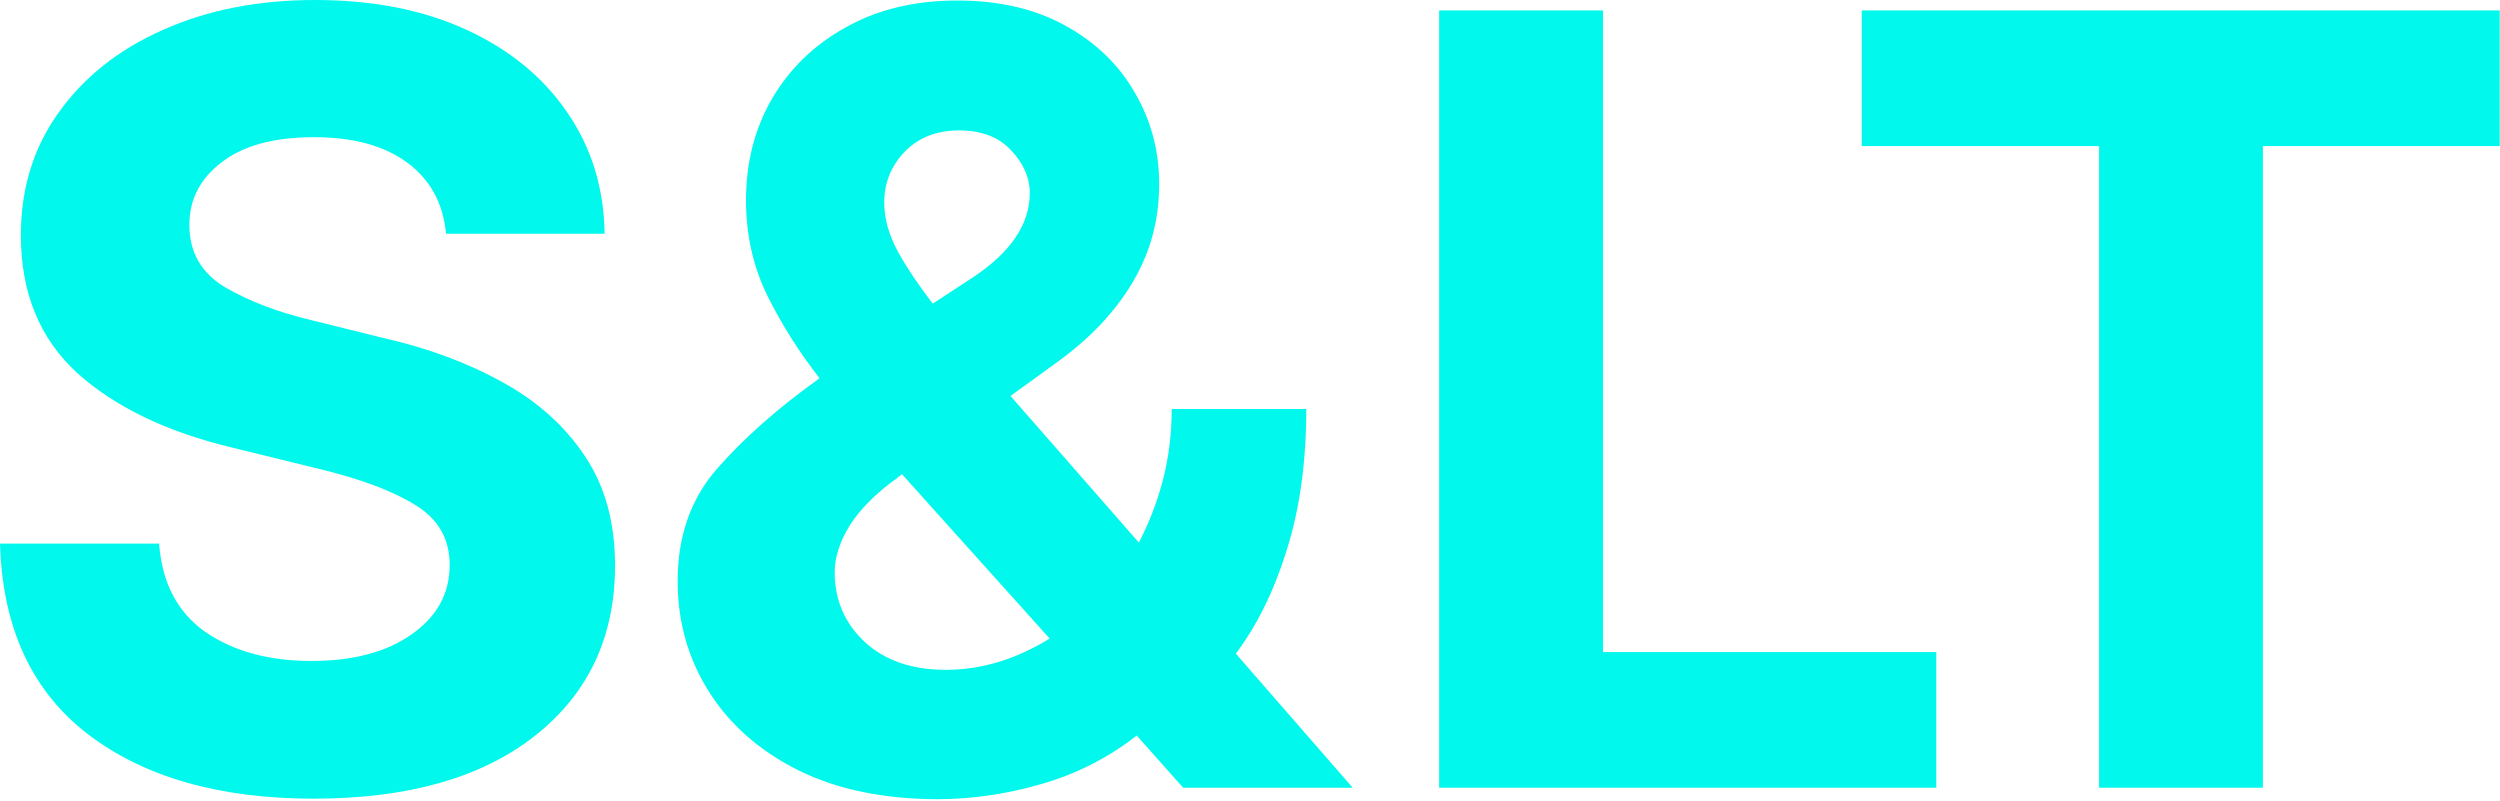
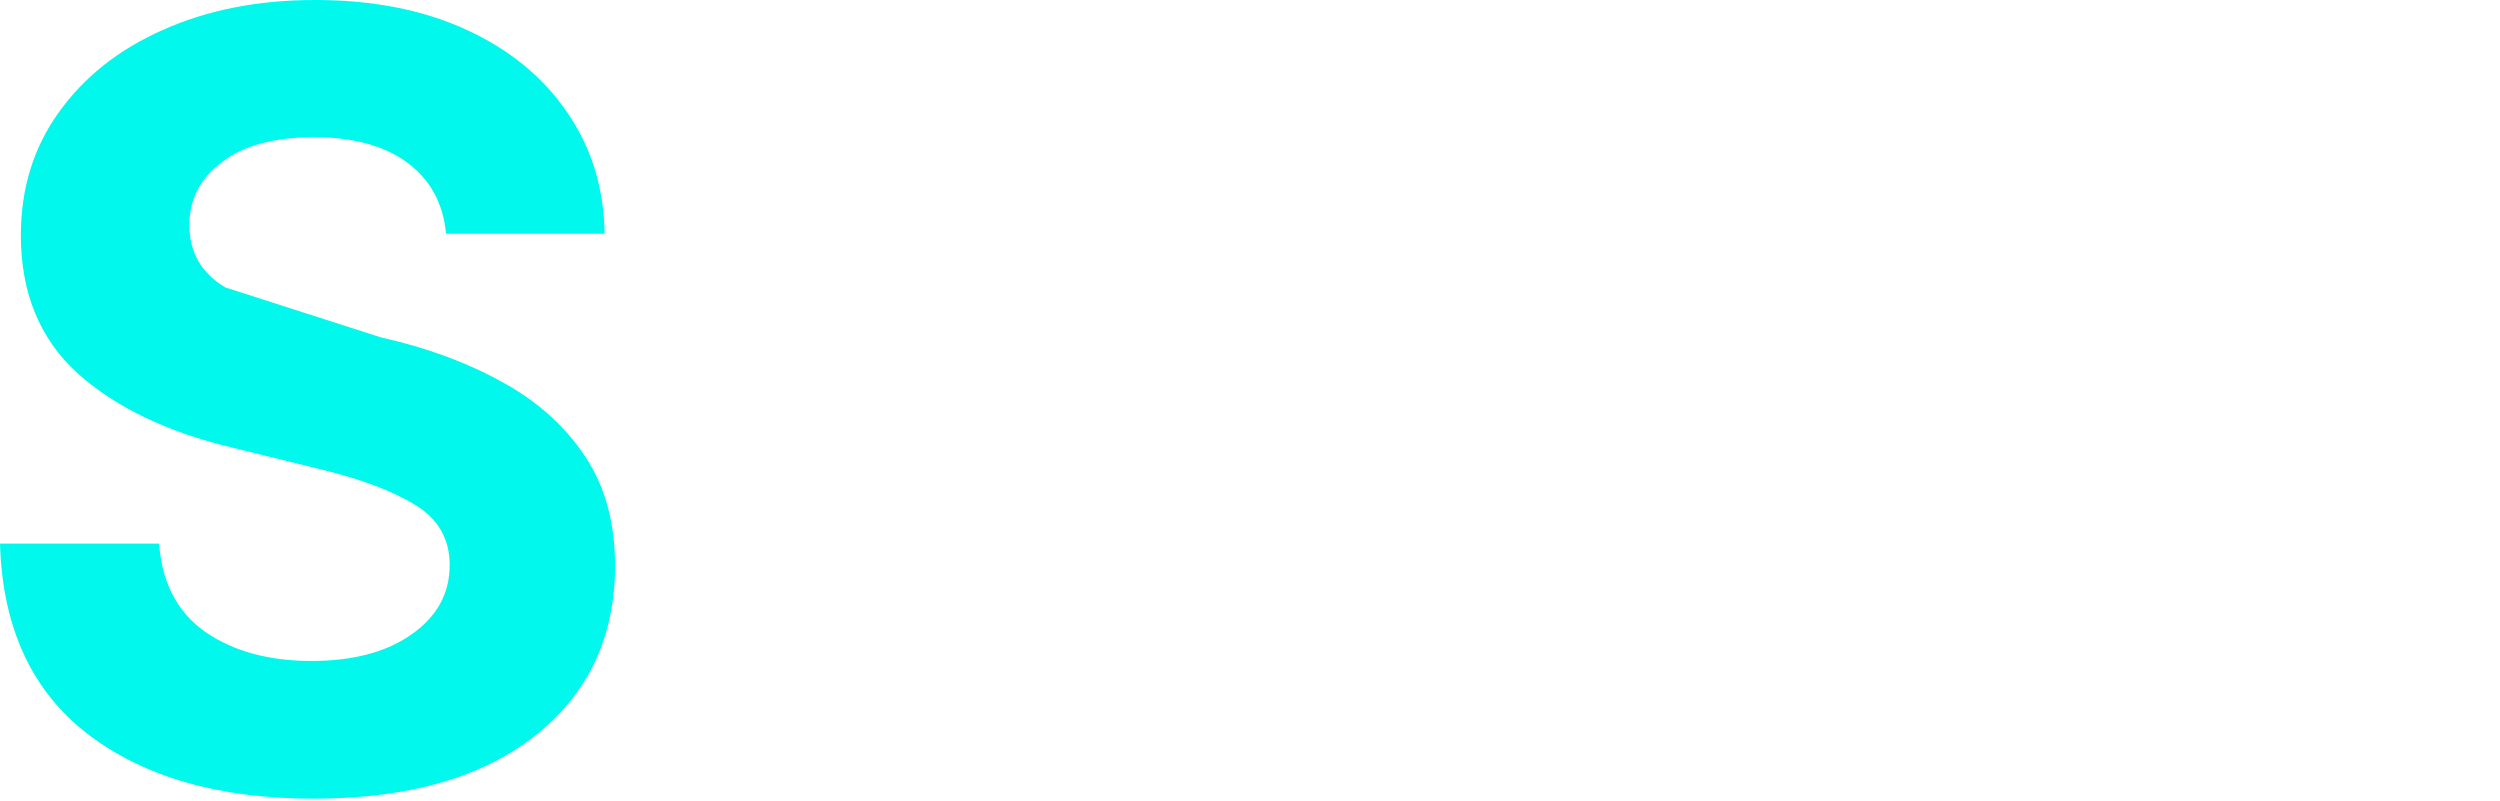
<svg xmlns="http://www.w3.org/2000/svg" width="468" height="150" viewBox="0 0 468 150" fill="none">
-   <path d="M348.516 27.344V1.953H392.949H423.613H467.949V27.344H423.613V147.461H392.949V27.344H348.516Z" fill="#01F8EC" />
-   <path d="M269.41 147.461V1.953H300.074V122.07H362.477V147.461H269.41Z" fill="#01F8EC" />
-   <path d="M175.59 149.609C165.499 149.609 156.807 147.819 149.516 144.238C142.224 140.592 136.625 135.677 132.719 129.492C128.812 123.307 126.859 116.406 126.859 108.789C126.859 100.326 129.333 93.294 134.281 87.695C139.229 82.031 145.609 76.4 153.422 70.801C149.646 65.983 146.391 60.84 143.656 55.371C140.987 49.902 139.652 43.945 139.652 37.5C139.652 30.404 141.28 24.056 144.535 18.457C147.855 12.793 152.478 8.333 158.402 5.078C164.327 1.758 171.26 0.098 179.203 0.098C187.016 0.098 193.754 1.66 199.418 4.785C205.082 7.91 209.411 12.077 212.406 17.285C215.466 22.494 216.996 28.223 216.996 34.473C216.996 41.243 215.303 47.428 211.918 53.027C208.598 58.561 203.845 63.542 197.66 67.969L189.164 74.121L213.188 101.562C215.076 97.982 216.573 94.108 217.68 89.941C218.786 85.71 219.34 81.25 219.34 76.562H244.535C244.535 86.393 243.331 95.15 240.922 102.832C238.578 110.449 235.388 116.96 231.352 122.363L253.227 147.461H221.488L212.797 137.695C207.458 141.862 201.501 144.889 194.926 146.777C188.35 148.665 181.905 149.609 175.59 149.609ZM165.531 37.891C165.531 40.885 166.378 43.945 168.07 47.07C169.763 50.13 171.944 53.385 174.613 56.836L182.23 51.855C189.262 47.168 192.777 41.927 192.777 36.133C192.777 33.268 191.605 30.599 189.262 28.125C186.983 25.651 183.728 24.414 179.496 24.414C175.329 24.414 171.944 25.749 169.34 28.418C166.801 31.087 165.531 34.245 165.531 37.891ZM156.254 107.129C156.254 112.337 158.142 116.699 161.918 120.215C165.694 123.665 170.74 125.391 177.055 125.391C183.695 125.391 190.173 123.438 196.488 119.531L168.852 88.769L167.973 89.453C164.001 92.318 161.039 95.28 159.086 98.34C157.198 101.4 156.254 104.329 156.254 107.129Z" fill="#01F8EC" />
-   <path d="M58.691 149.512C41.048 149.512 26.953 145.475 16.406 137.402C5.924 129.329 0.456 117.448 0 101.758H29.785C30.306 109.049 33.171 114.551 38.379 118.262C43.652 121.908 50.293 123.73 58.301 123.73C66.113 123.73 72.363 122.07 77.051 118.75C81.803 115.43 84.18 111.1 84.18 105.762C84.18 100.879 82.031 97.135 77.734 94.531C73.438 91.862 67.318 89.583 59.375 87.695L43.457 83.789C31.217 80.859 21.549 76.204 14.453 69.824C7.422 63.379 3.906 54.785 3.906 44.043C3.906 35.254 6.283 27.572 11.035 20.996C15.788 14.355 22.298 9.212 30.566 5.566C38.9 1.855 48.372 0 58.984 0C69.792 0 79.232 1.855 87.305 5.566C95.378 9.277 101.66 14.421 106.152 20.996C110.71 27.572 113.053 35.156 113.184 43.75H83.496C82.975 38.086 80.566 33.659 76.269 30.469C71.973 27.279 66.146 25.684 58.789 25.684C51.302 25.684 45.54 27.246 41.504 30.371C37.467 33.431 35.449 37.337 35.449 42.09C35.449 47.233 37.695 51.139 42.188 53.809C46.68 56.413 52.083 58.464 58.398 59.961L71.387 63.184C79.85 65.072 87.37 67.838 93.945 71.484C100.521 75.065 105.697 79.688 109.473 85.352C113.249 90.951 115.137 97.787 115.137 105.859C115.137 119.206 110.156 129.818 100.195 137.695C90.234 145.573 76.4 149.512 58.691 149.512Z" fill="#01F8EC" />
+   <path d="M58.691 149.512C41.048 149.512 26.953 145.475 16.406 137.402C5.924 129.329 0.456 117.448 0 101.758H29.785C30.306 109.049 33.171 114.551 38.379 118.262C43.652 121.908 50.293 123.73 58.301 123.73C66.113 123.73 72.363 122.07 77.051 118.75C81.803 115.43 84.18 111.1 84.18 105.762C84.18 100.879 82.031 97.135 77.734 94.531C73.438 91.862 67.318 89.583 59.375 87.695L43.457 83.789C31.217 80.859 21.549 76.204 14.453 69.824C7.422 63.379 3.906 54.785 3.906 44.043C3.906 35.254 6.283 27.572 11.035 20.996C15.788 14.355 22.298 9.212 30.566 5.566C38.9 1.855 48.372 0 58.984 0C69.792 0 79.232 1.855 87.305 5.566C95.378 9.277 101.66 14.421 106.152 20.996C110.71 27.572 113.053 35.156 113.184 43.75H83.496C82.975 38.086 80.566 33.659 76.269 30.469C71.973 27.279 66.146 25.684 58.789 25.684C51.302 25.684 45.54 27.246 41.504 30.371C37.467 33.431 35.449 37.337 35.449 42.09C35.449 47.233 37.695 51.139 42.188 53.809L71.387 63.184C79.85 65.072 87.37 67.838 93.945 71.484C100.521 75.065 105.697 79.688 109.473 85.352C113.249 90.951 115.137 97.787 115.137 105.859C115.137 119.206 110.156 129.818 100.195 137.695C90.234 145.573 76.4 149.512 58.691 149.512Z" fill="#01F8EC" />
</svg>